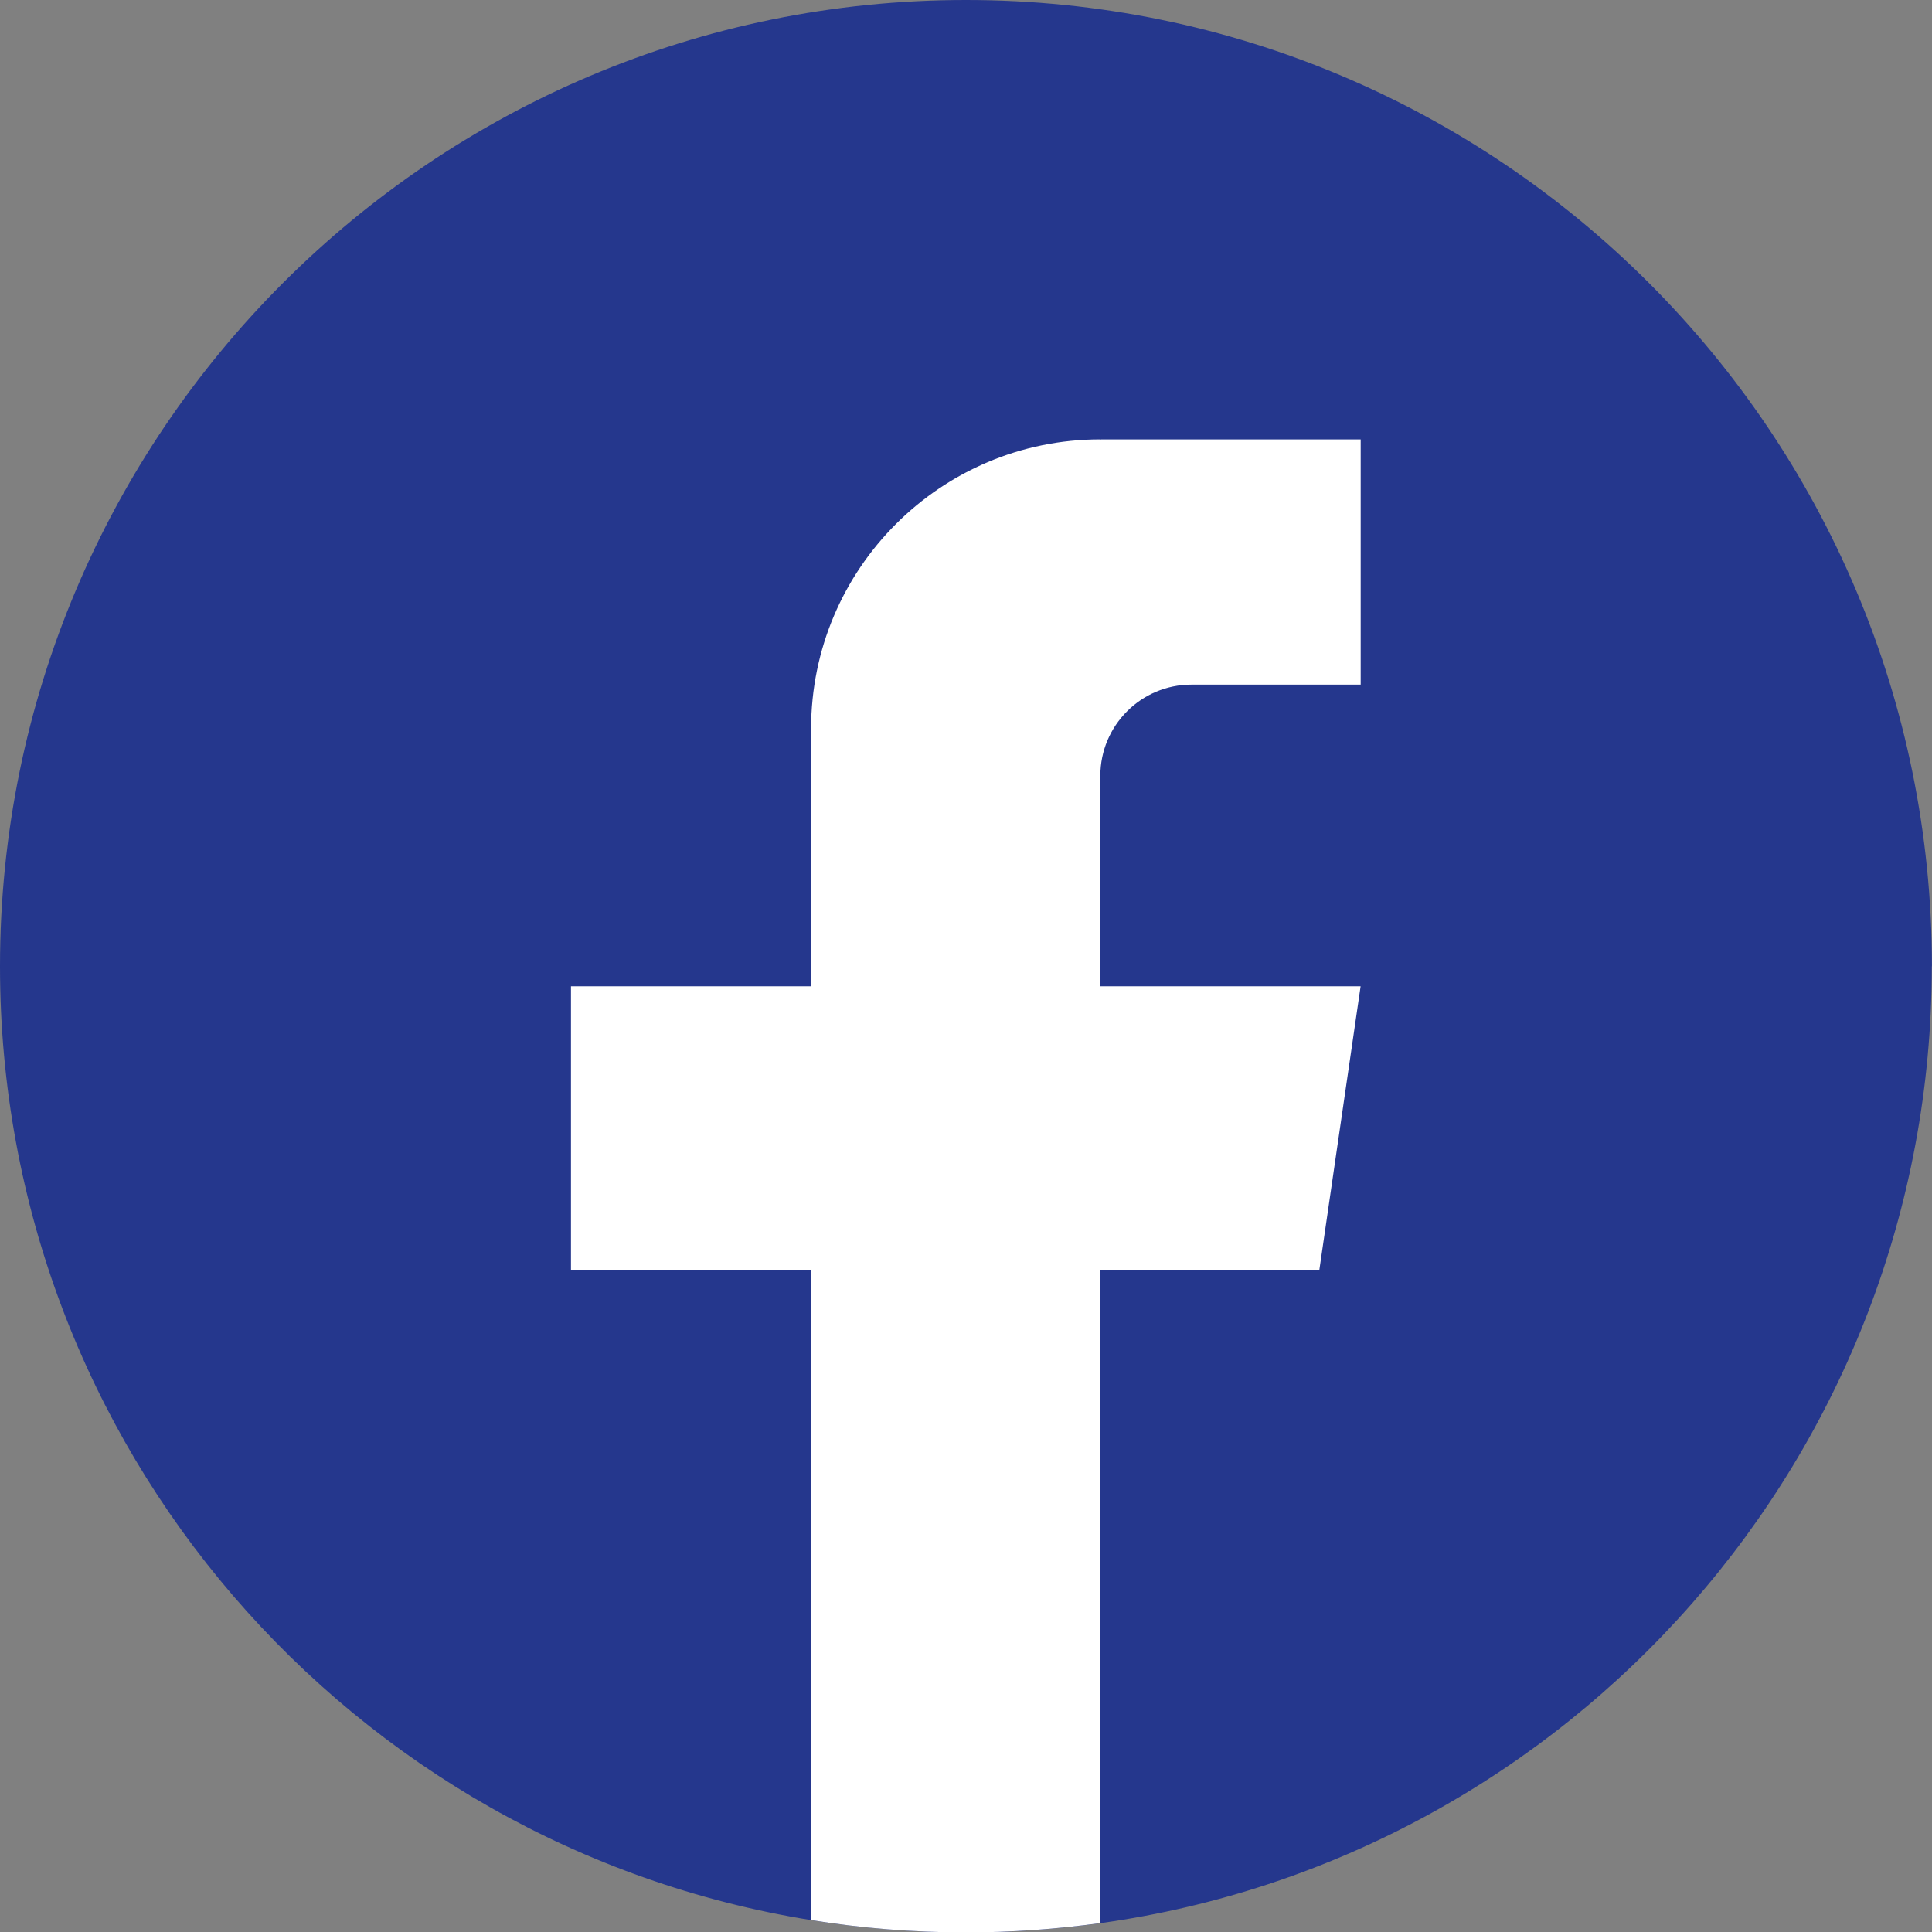
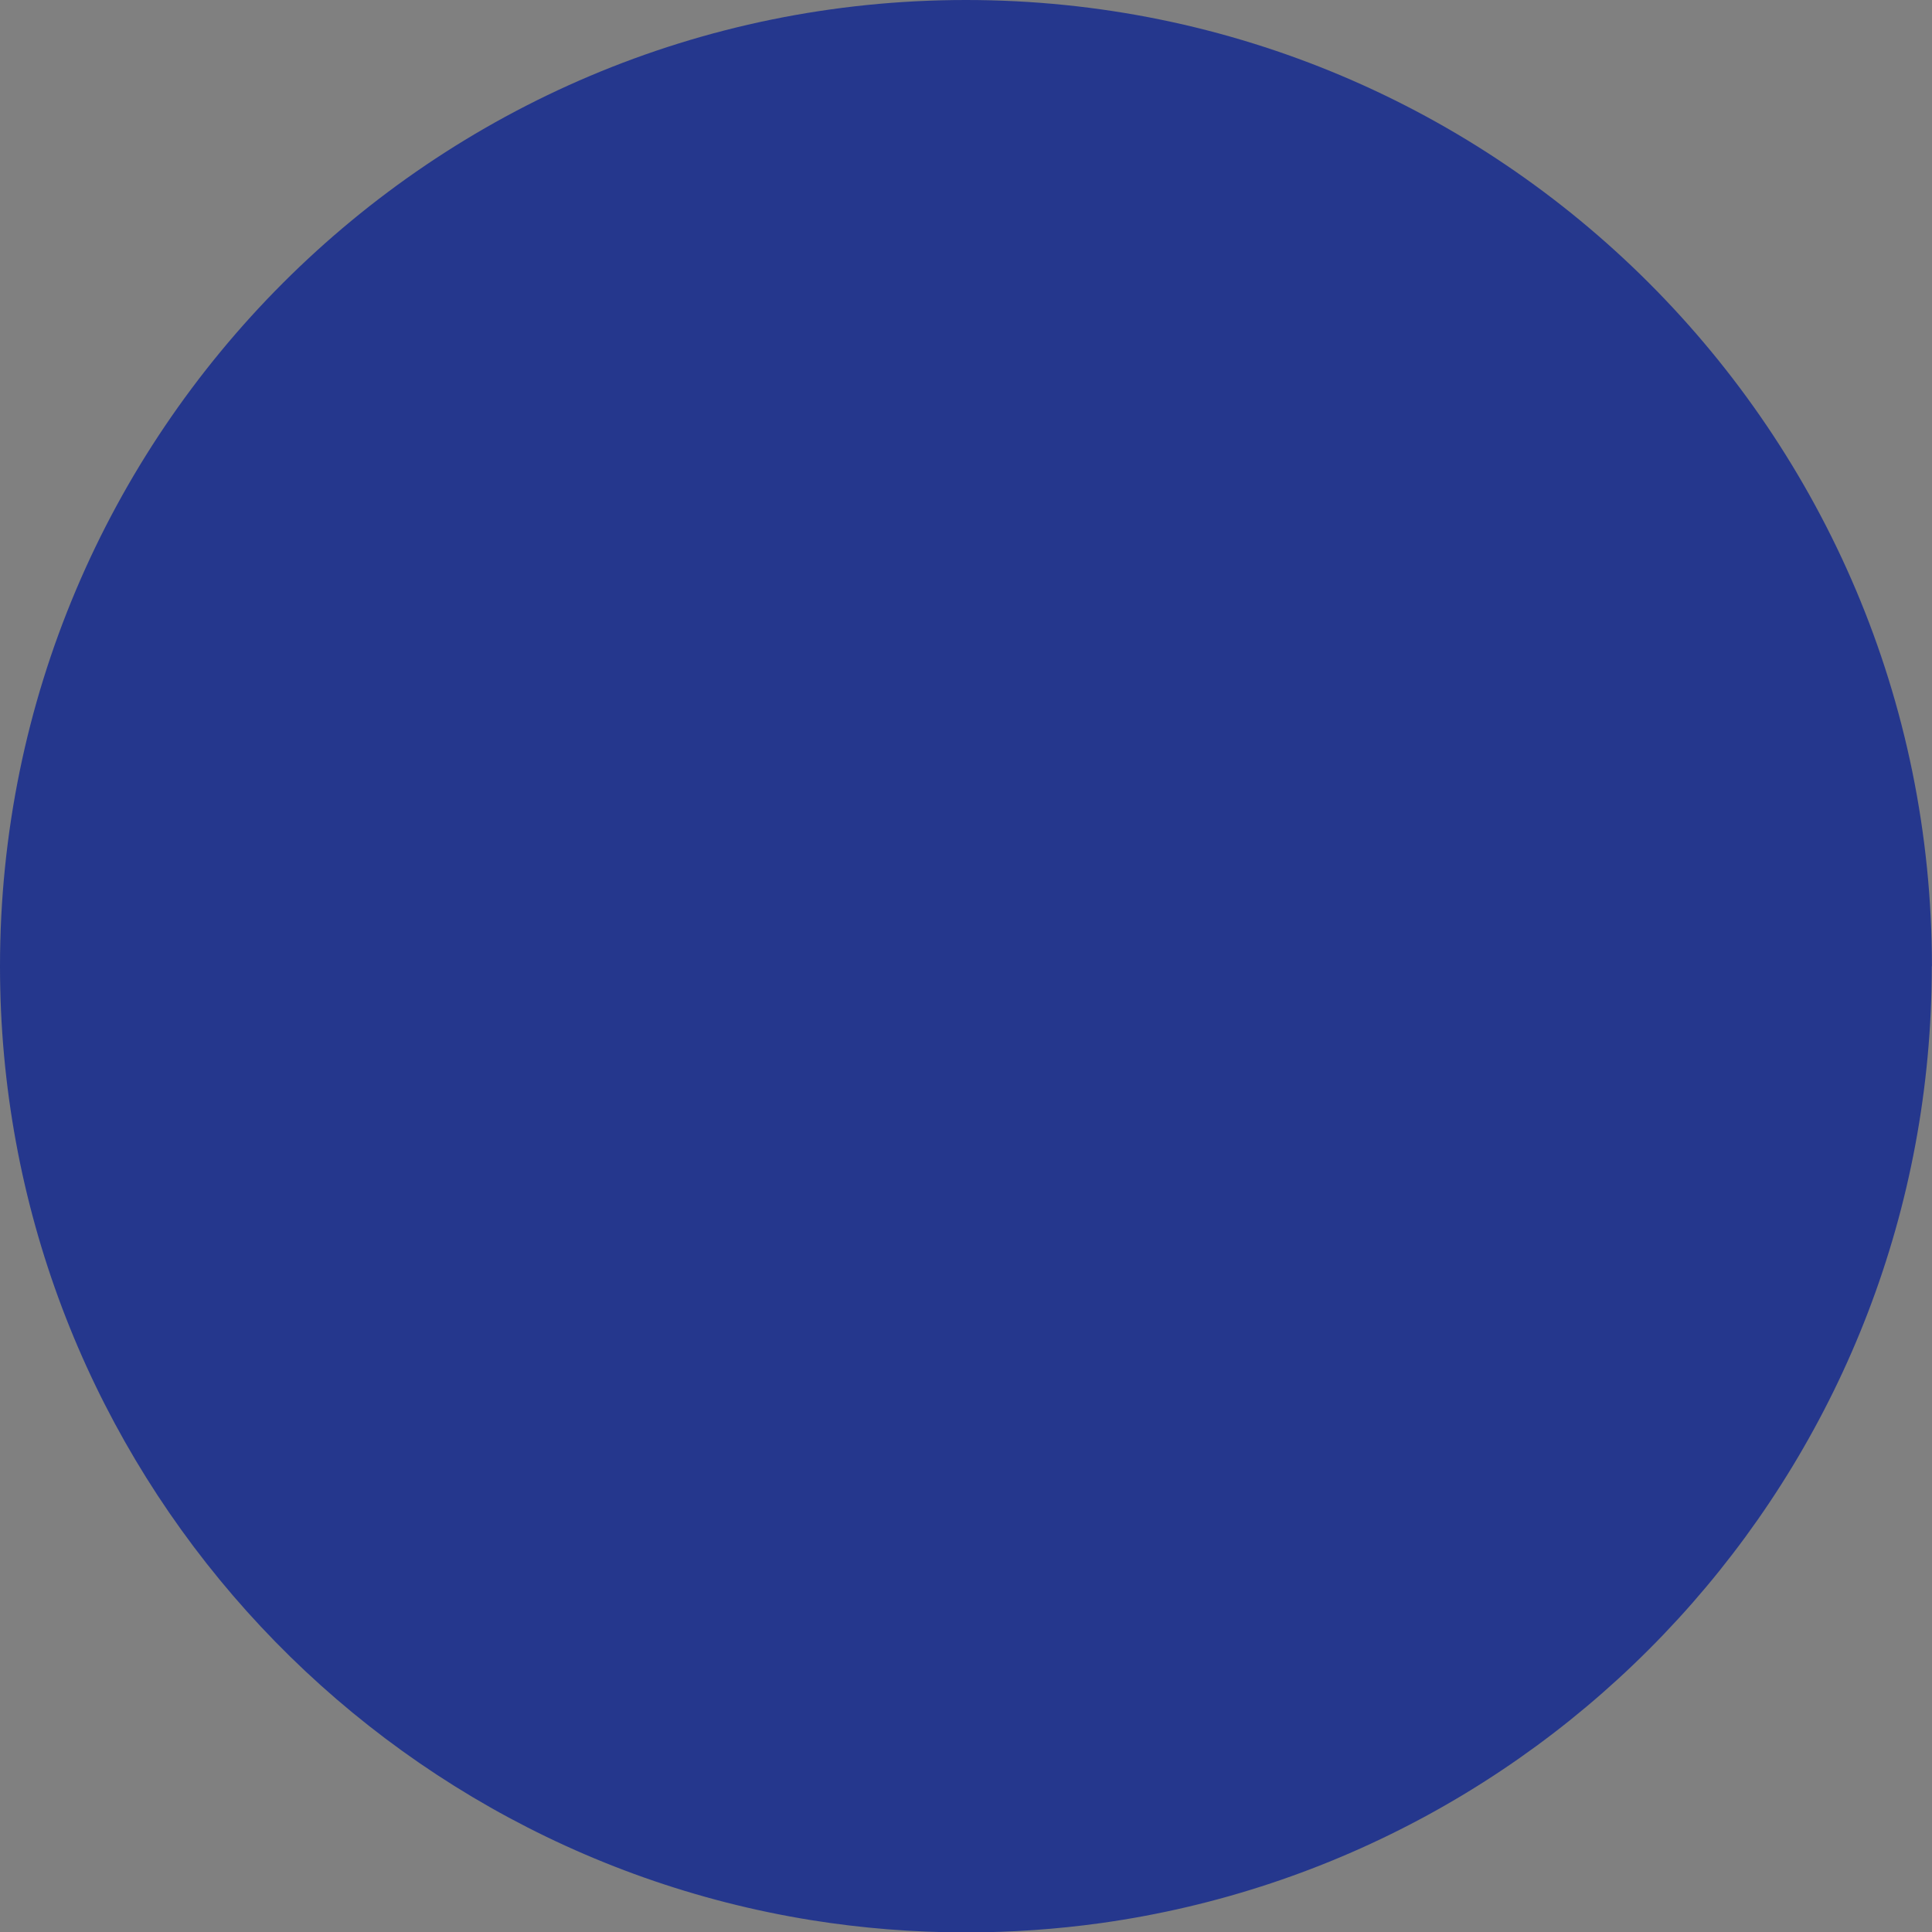
<svg xmlns="http://www.w3.org/2000/svg" width="28" height="28" viewBox="0 0 28 28" fill="none">
  <rect x="0" y="0" width="28" height="28" fill="#808080" stroke="none" />
  <path d="M27.997 14.004C27.997 21.076 22.756 26.923 15.948 27.872C15.311 27.96 14.66 28.006 13.999 28.006C13.235 28.006 12.486 27.945 11.756 27.828C5.091 26.754 0 20.973 0 14.004C0 6.27 6.268 0 13.999 0C21.731 0 27.999 6.27 27.999 14.004H27.997Z" fill="#25378D" />
-   <path d="M15.946 11.244V14.294H19.719L19.121 18.404H15.946V27.871C15.309 27.959 14.658 28.006 13.997 28.006C13.234 28.006 12.485 27.945 11.755 27.827V18.404H8.275V14.294H11.755V10.562C11.755 8.246 13.631 6.368 15.947 6.368V6.37C15.954 6.37 15.96 6.368 15.967 6.368H19.72V9.922H17.267C16.539 9.922 15.947 10.514 15.947 11.243L15.946 11.244Z" fill="white" />
</svg>